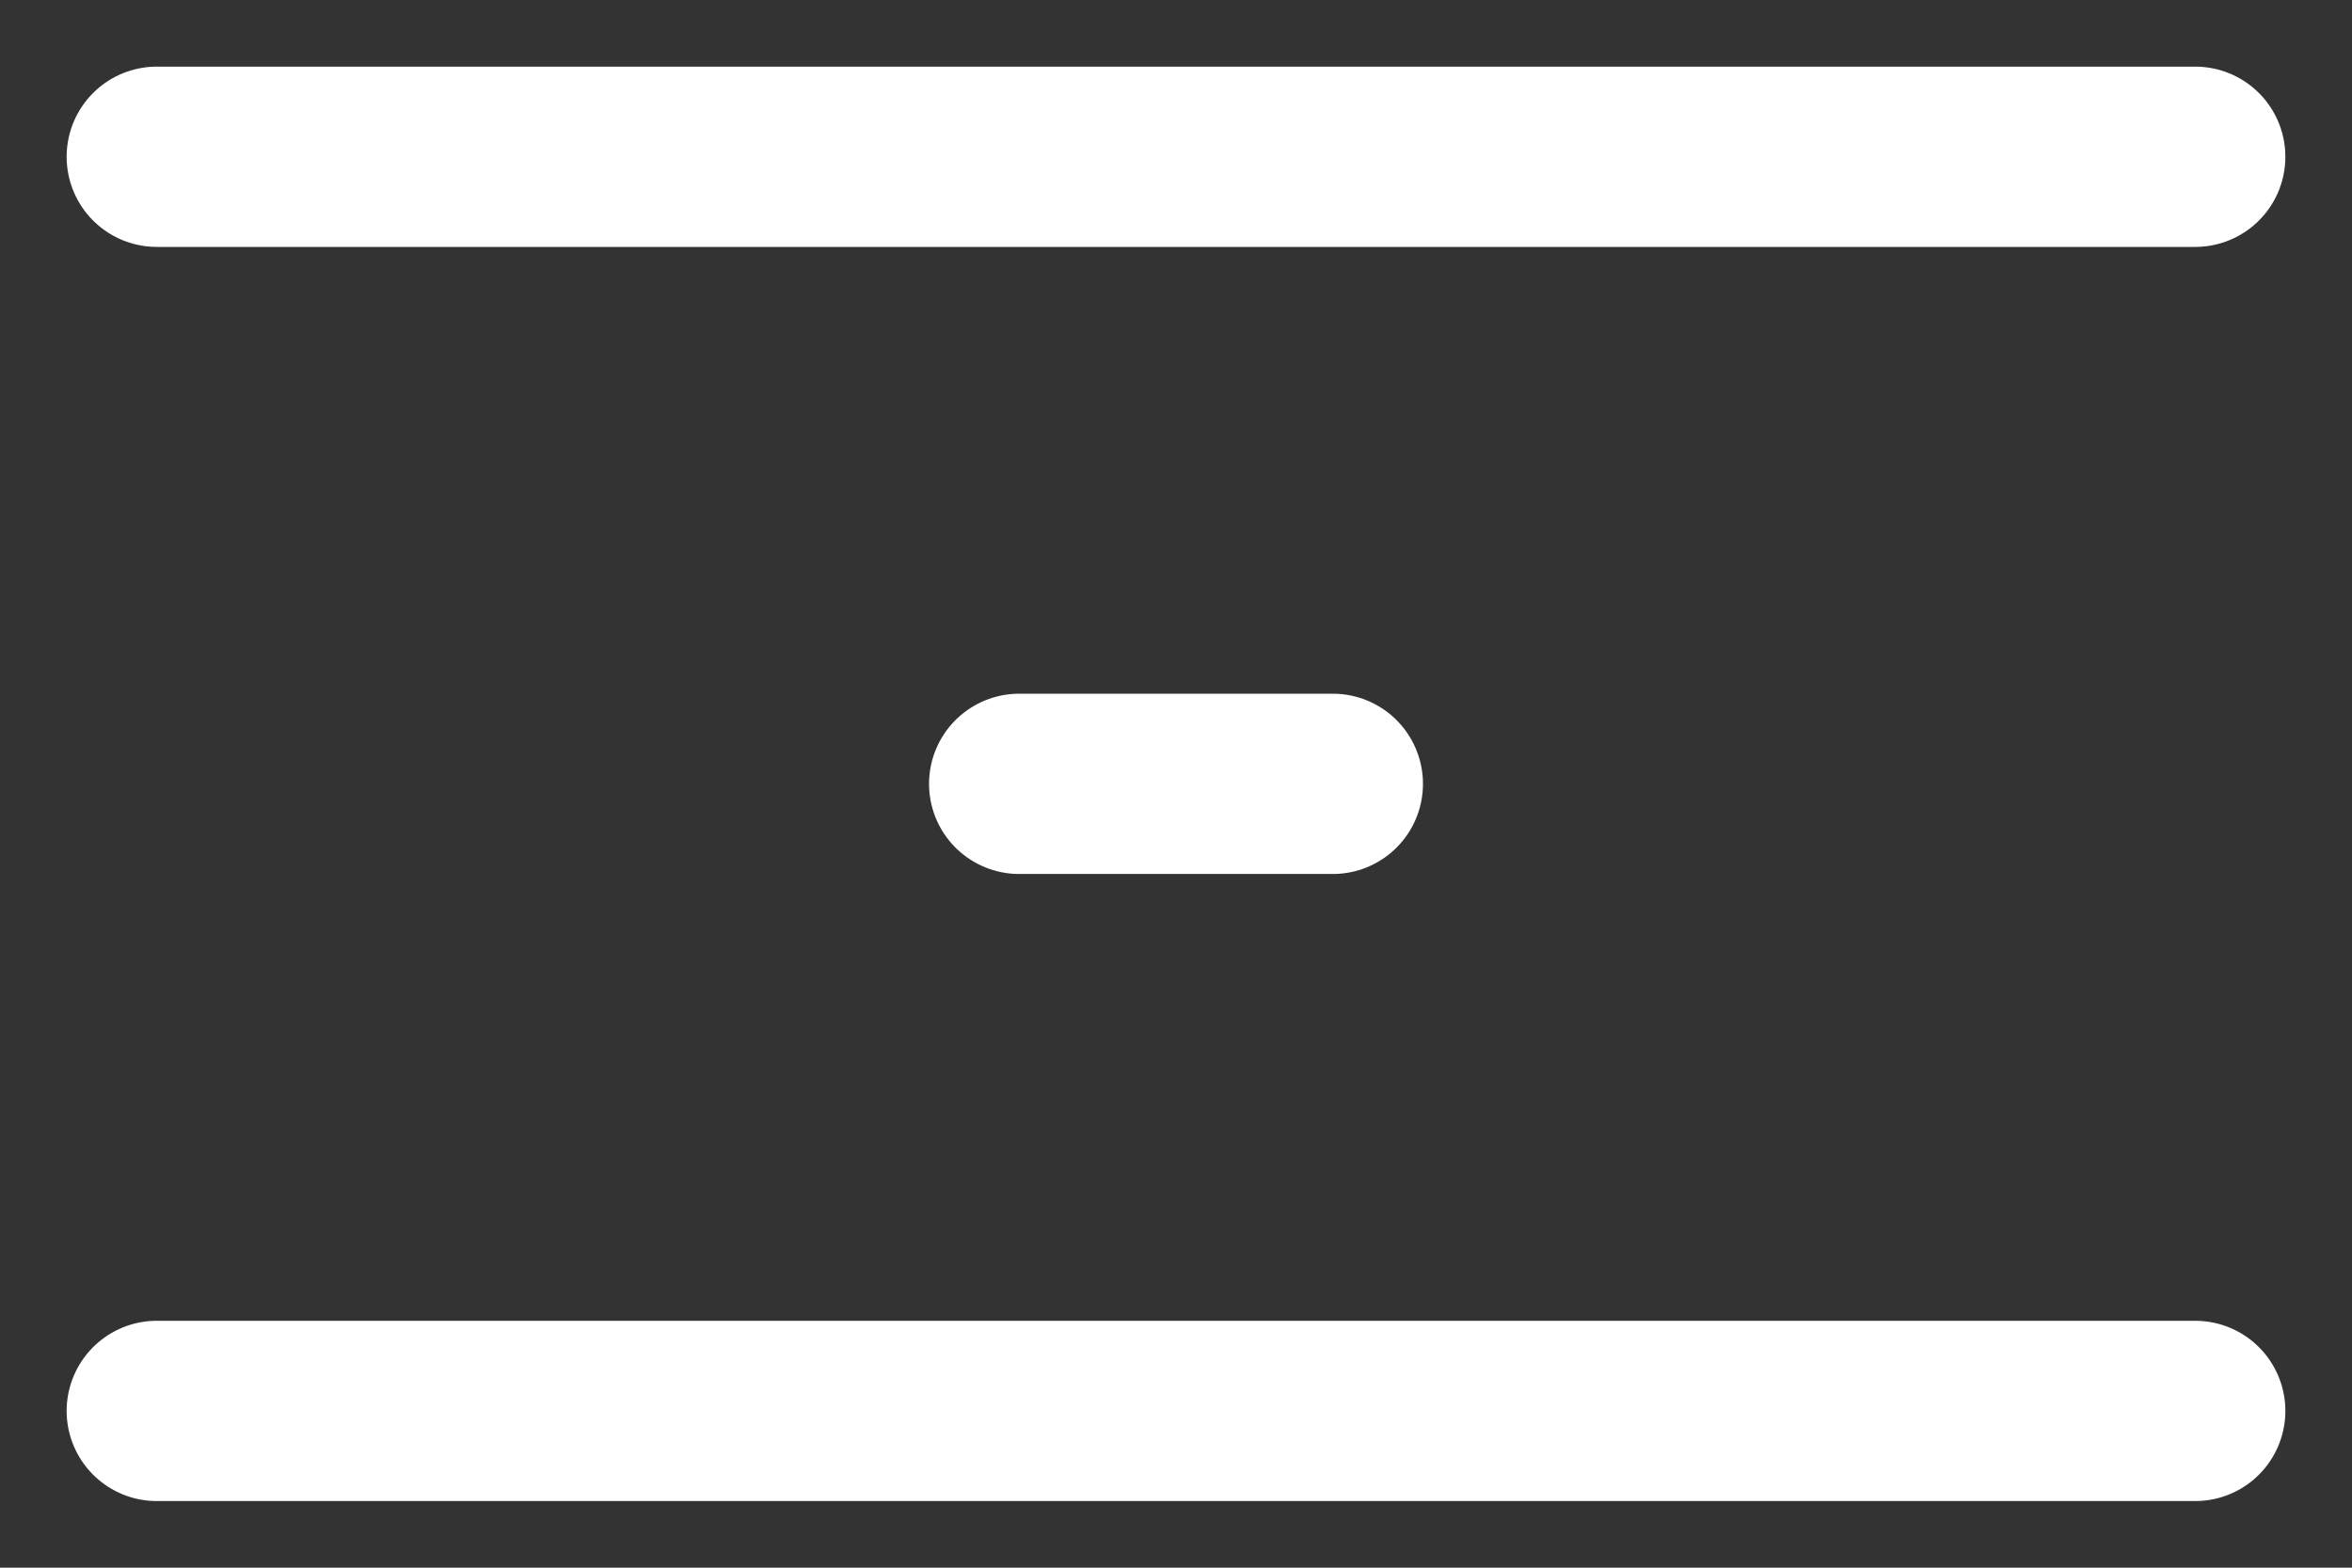
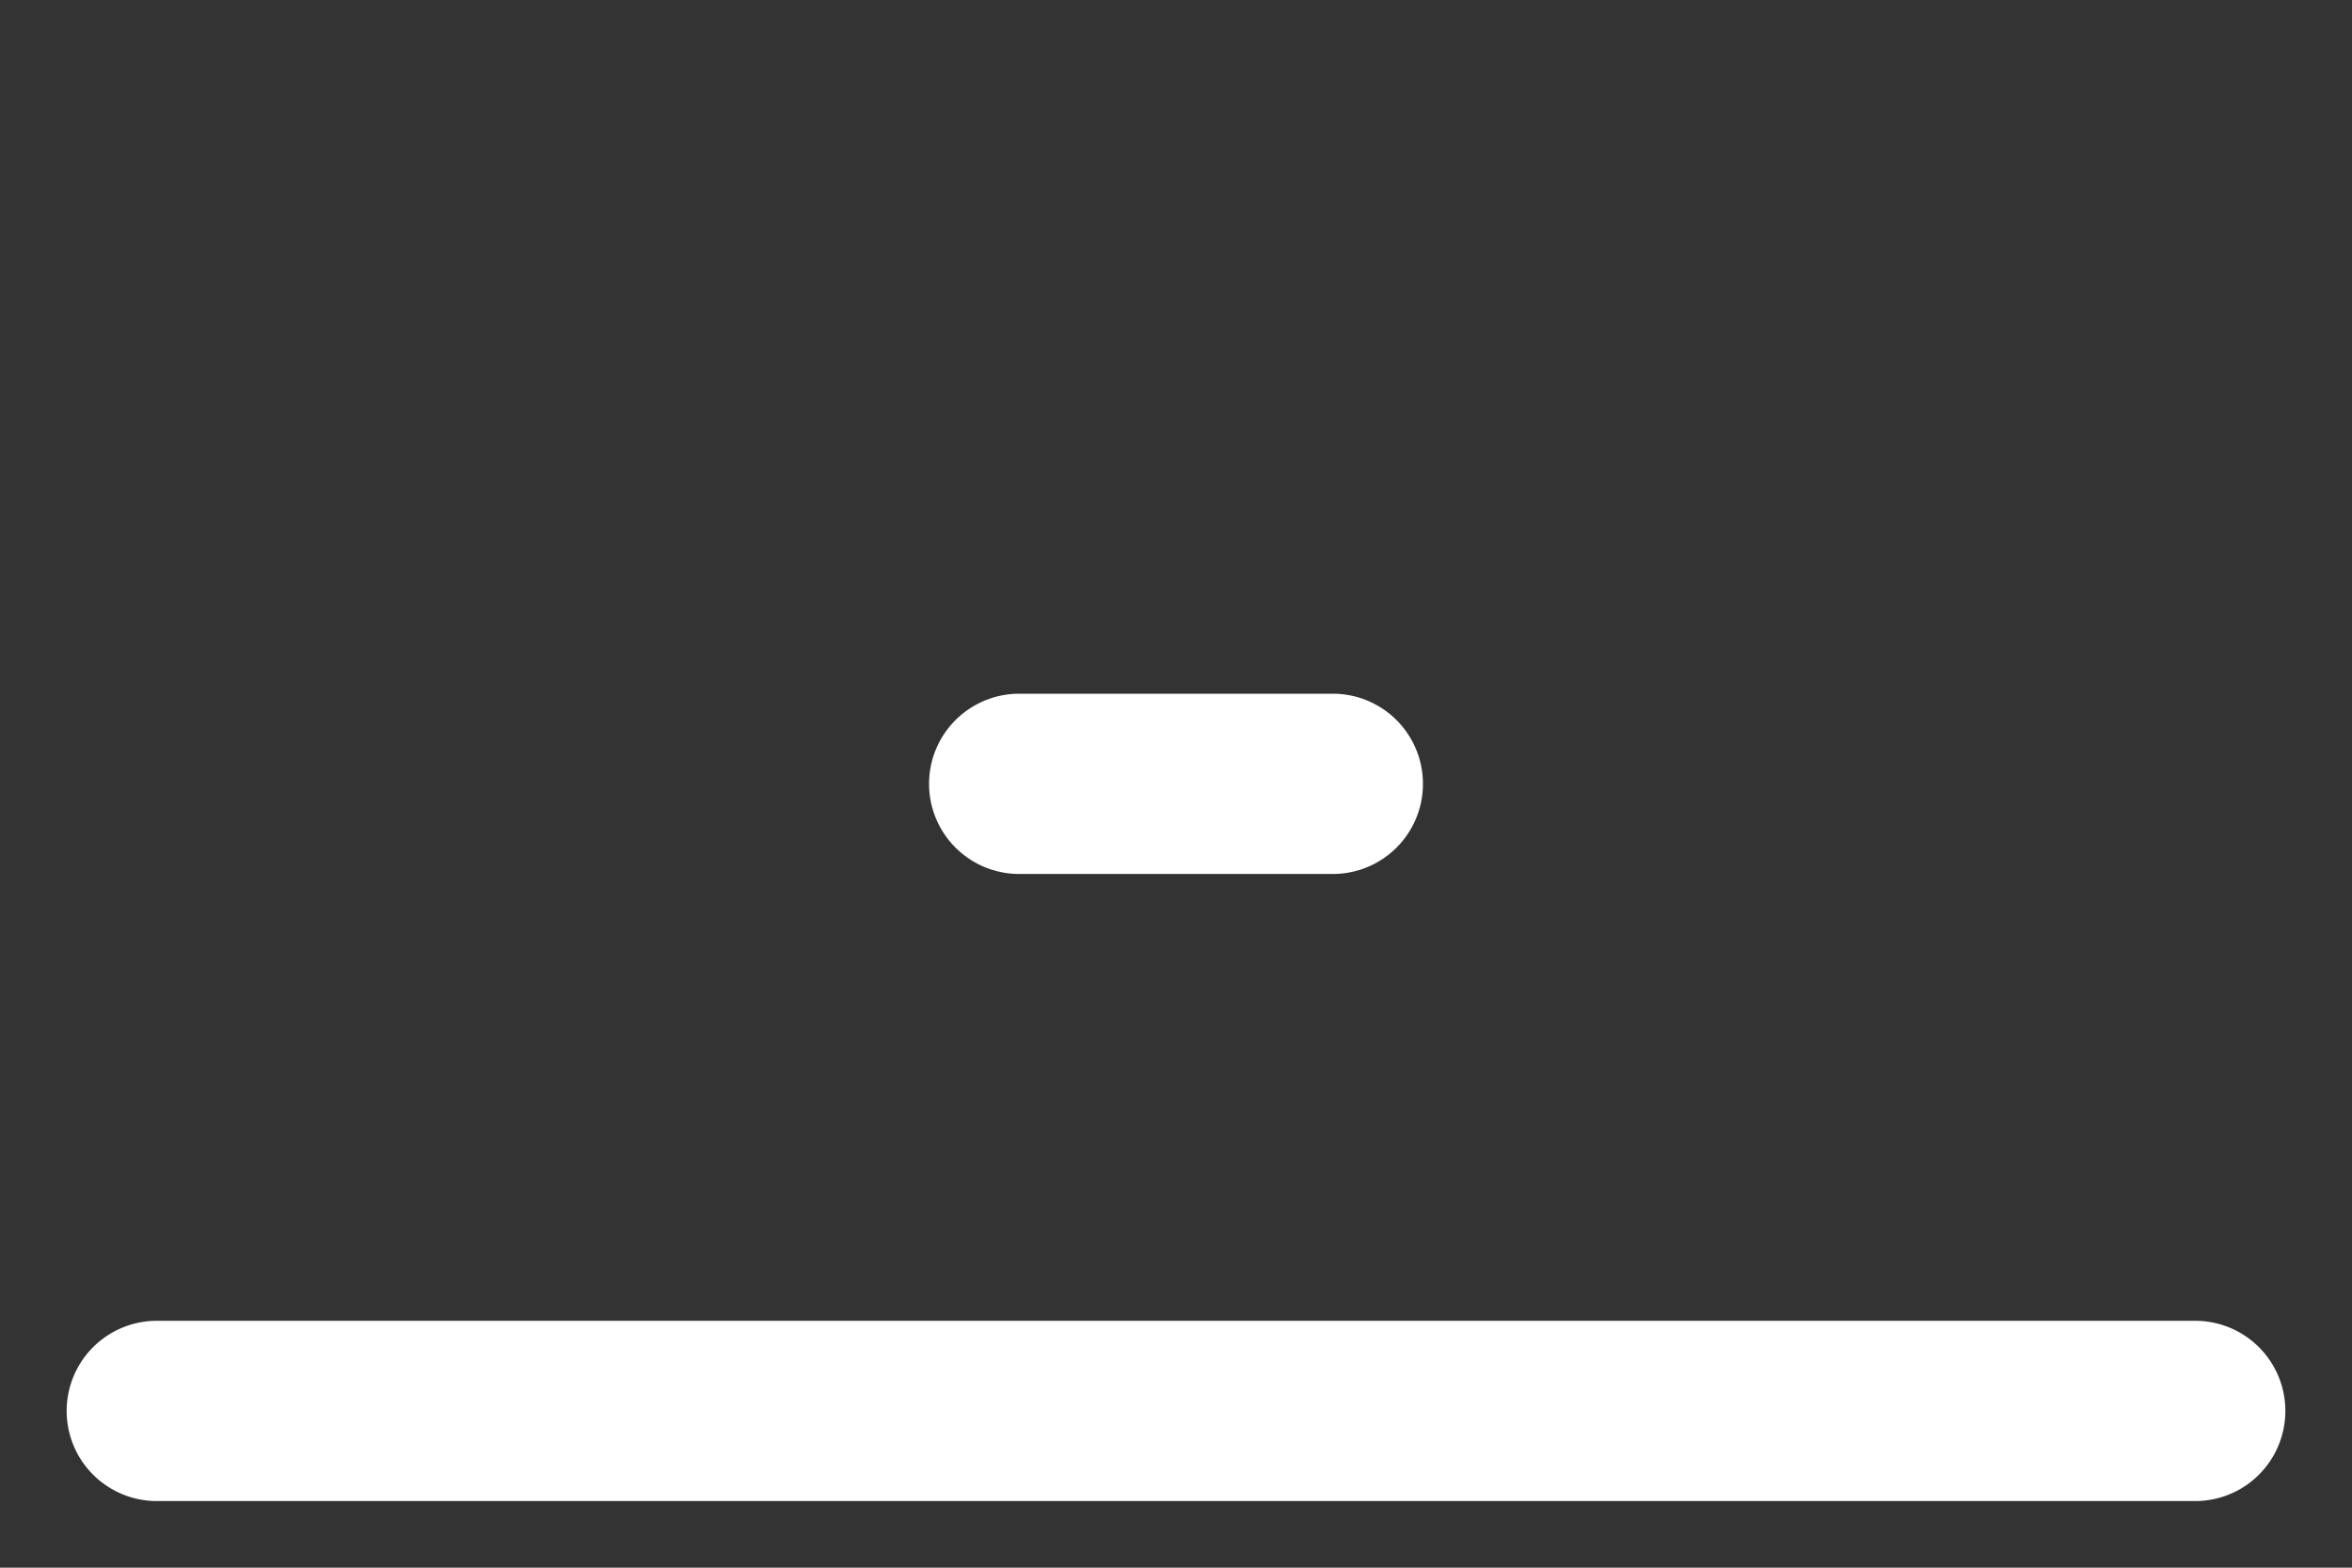
<svg xmlns="http://www.w3.org/2000/svg" width="30" height="20" viewBox="0 0 30 20" fill="none">
  <rect x="0" y="0" width="30" height="20" fill="#333333" stroke="none" />
-   <path d="M2 2H28" stroke="white" stroke-width="2.3" stroke-linecap="round" />
  <path d="M13 10H17" stroke="white" stroke-width="2.3" stroke-linecap="round" />
  <path d="M2 18H28" stroke="white" stroke-width="2.3" stroke-linecap="round" />
</svg>